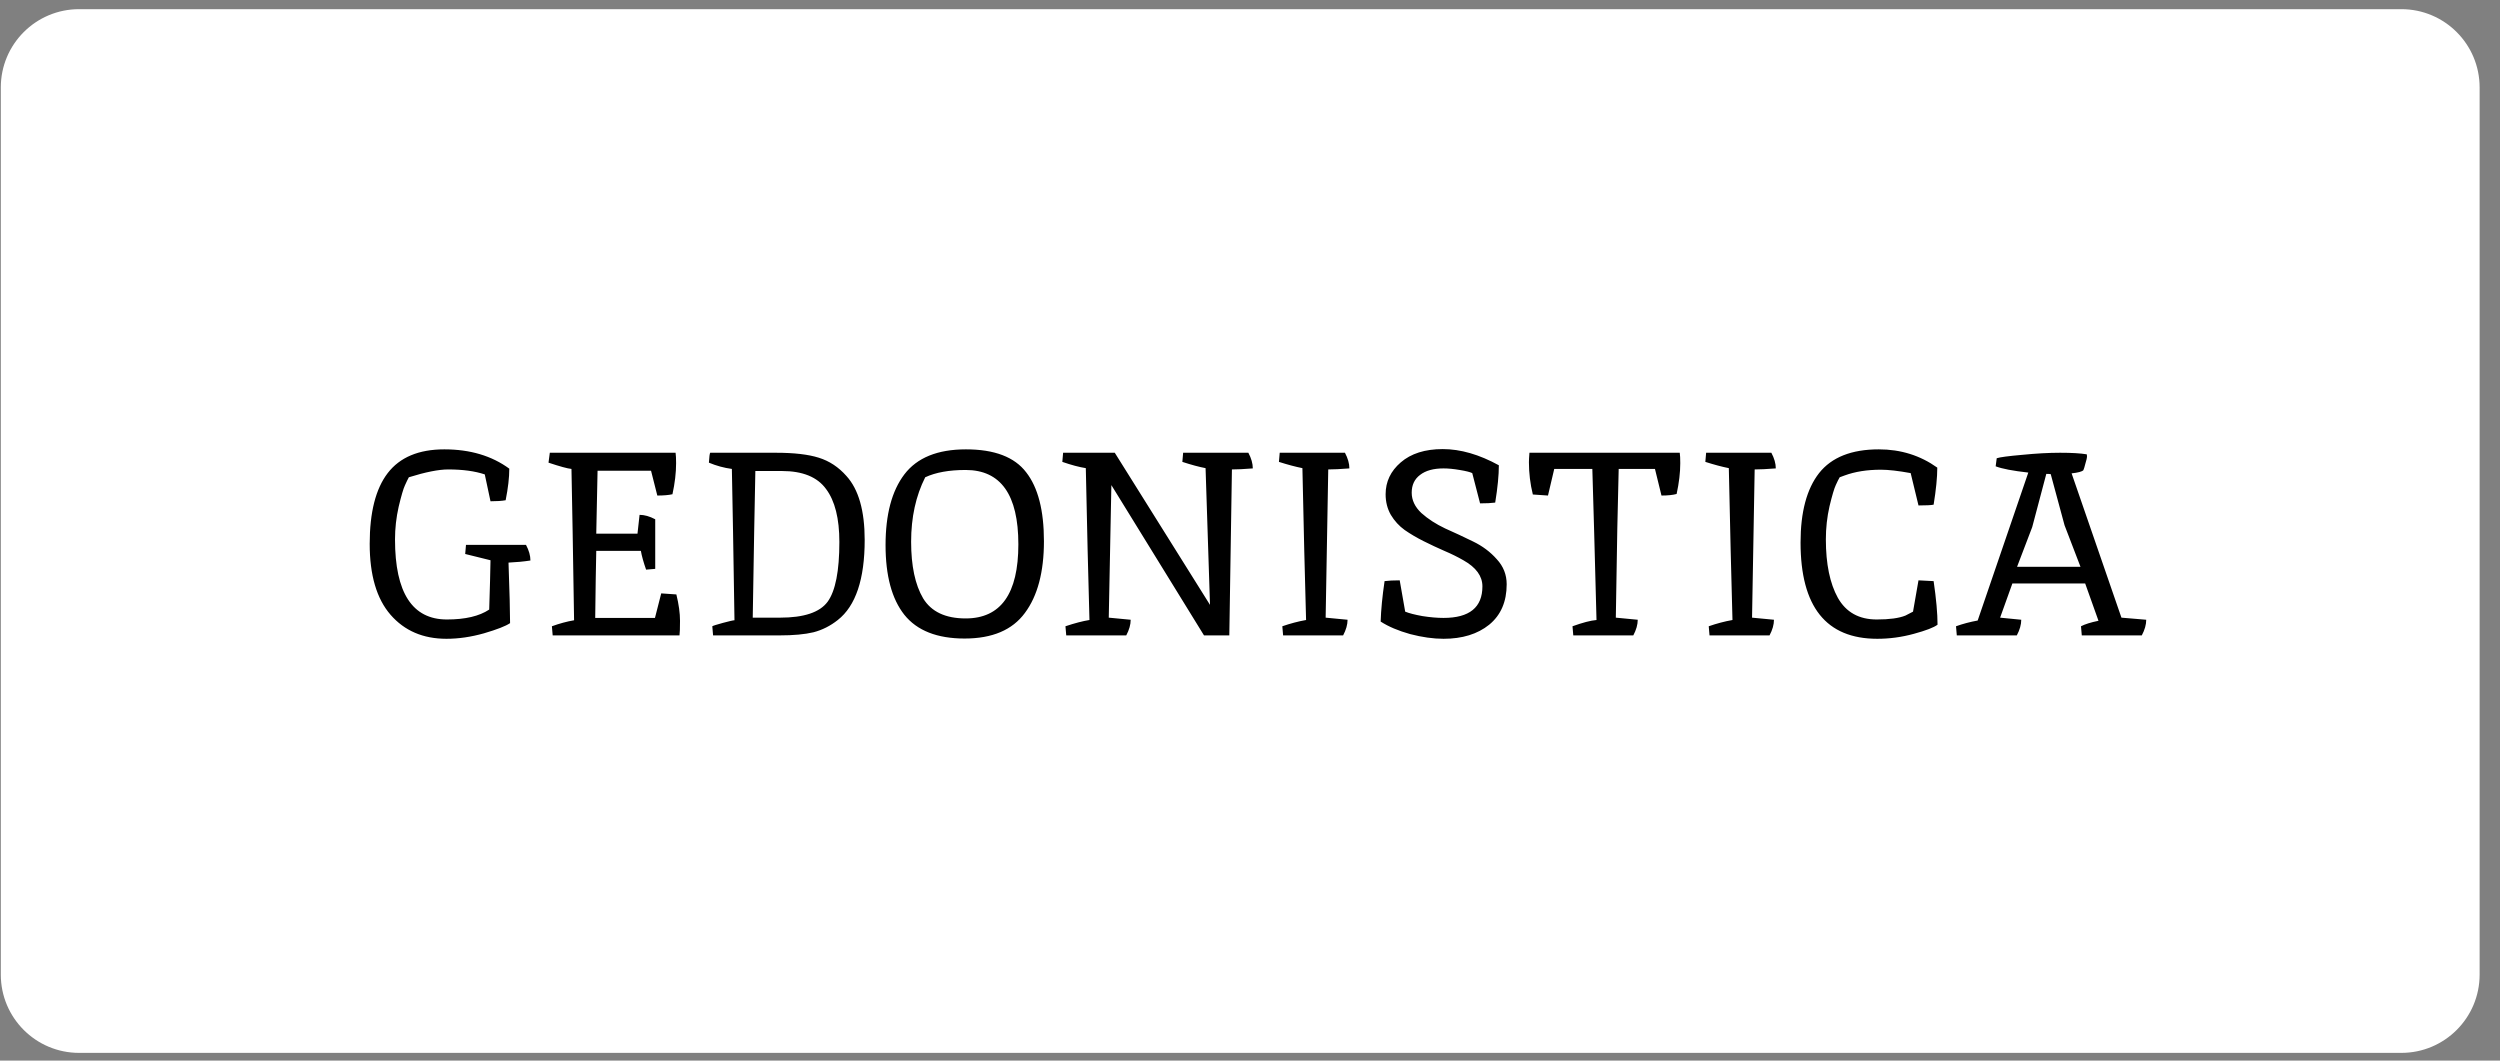
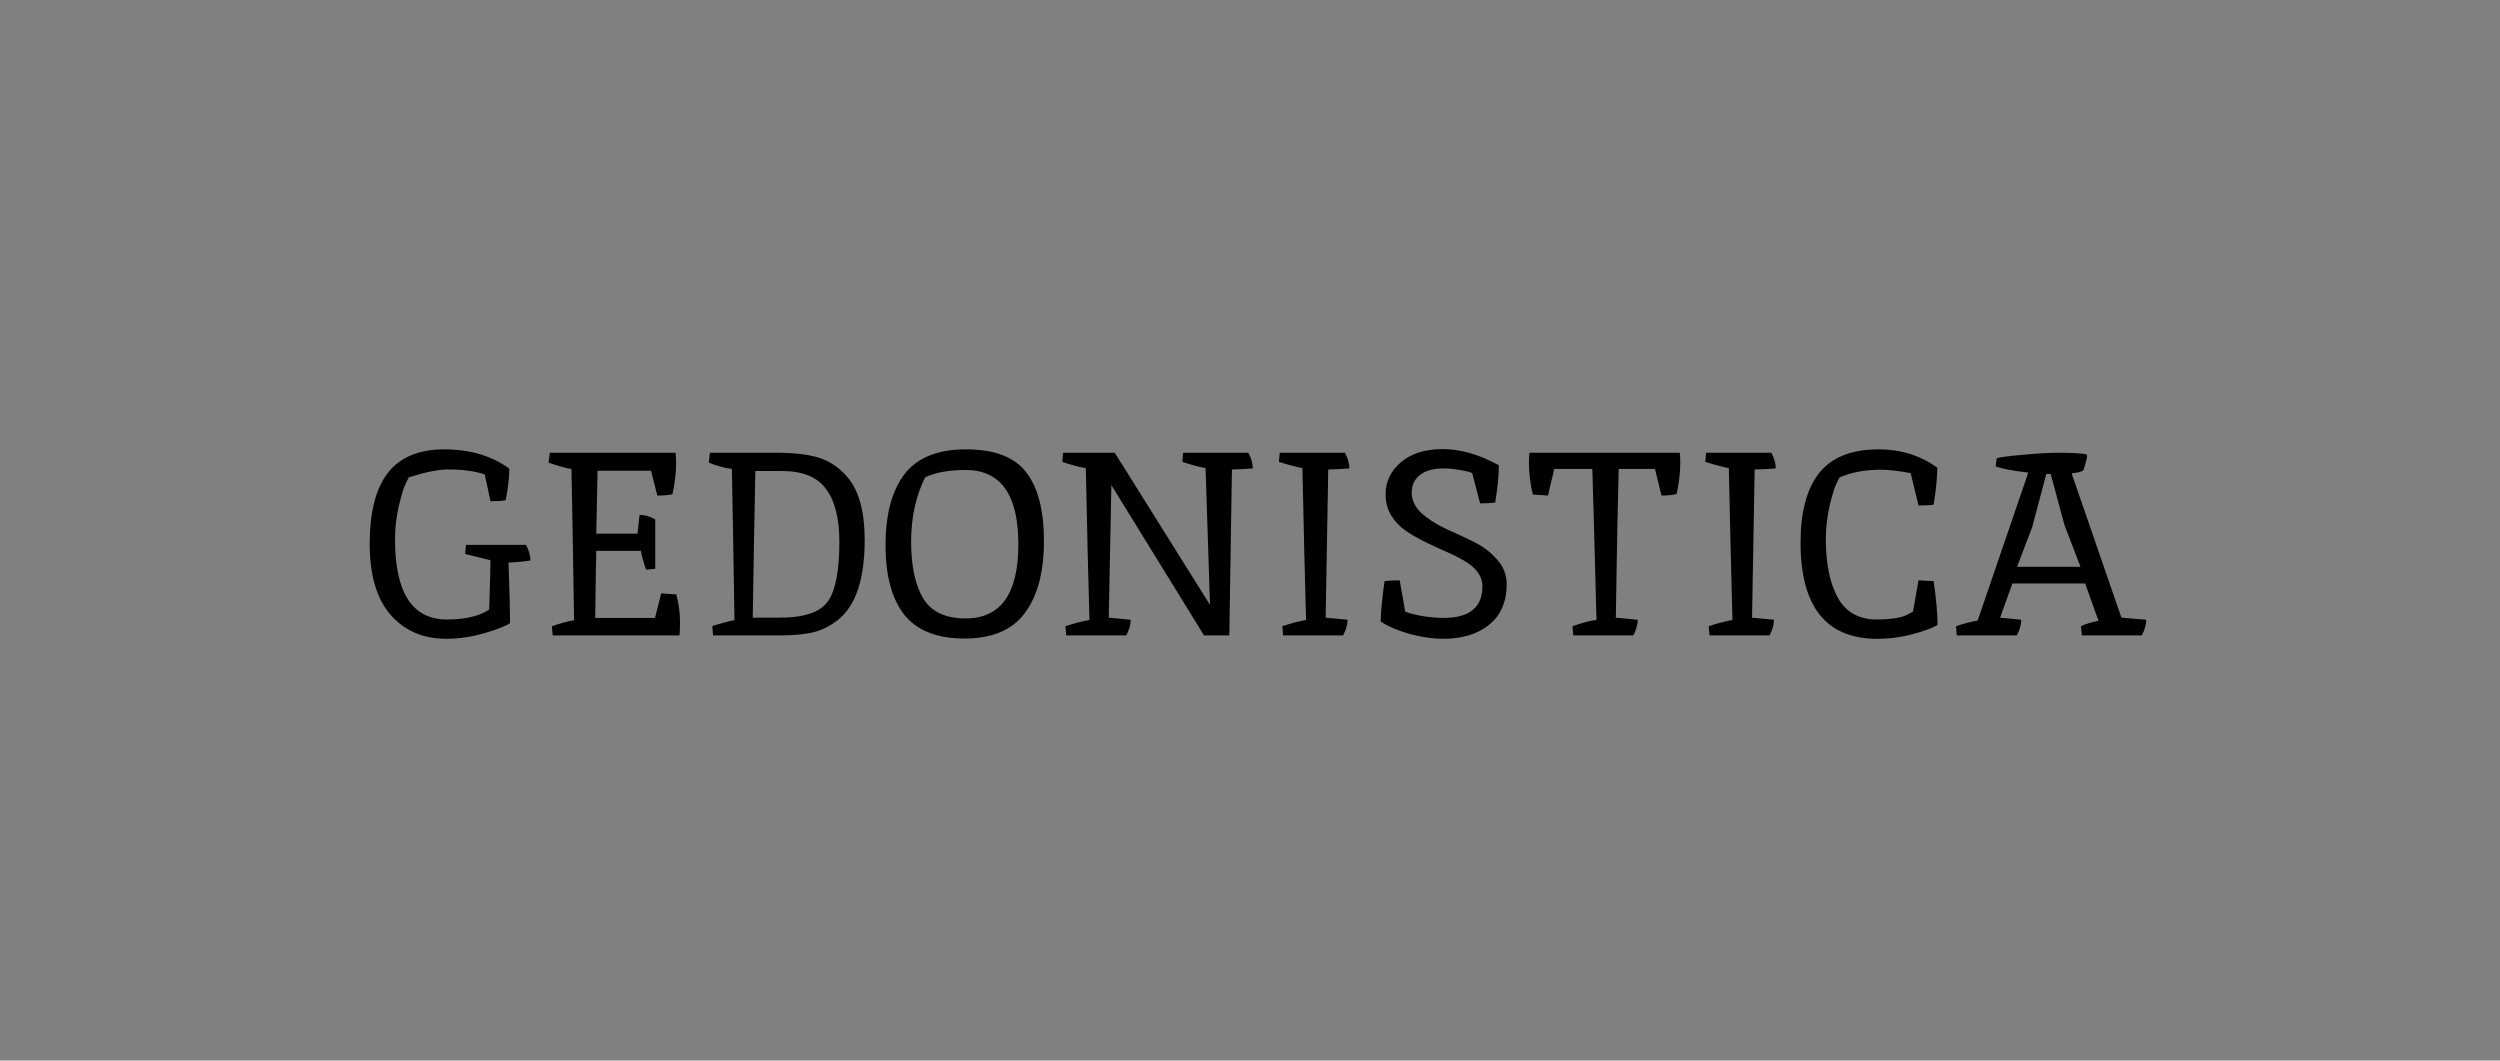
<svg xmlns="http://www.w3.org/2000/svg" width="198" height="84" viewBox="0 0 198 84" fill="none">
  <rect x="0" y="0" width="198" height="84" fill="#808080" stroke="none" />
  <g clip-path="url(#clip0_64_1181)">
-     <path d="M190.186 83.388H6.264C2.84 83.388 0.064 80.612 0.064 77.189V6.926C0.064 3.502 2.84 0.726 6.264 0.726H190.186C193.61 0.726 196.386 3.502 196.386 6.926V77.189C196.386 80.612 193.61 83.388 190.186 83.388Z" fill="white" />
    <path d="M35.356 50.592C33.51 50.592 32.036 49.958 30.933 48.691C29.831 47.423 29.28 45.55 29.28 43.07C29.28 40.576 29.756 38.709 30.706 37.47C31.671 36.216 33.165 35.589 35.191 35.589C37.23 35.589 38.945 36.099 40.336 37.118C40.336 37.821 40.24 38.654 40.047 39.619C39.744 39.674 39.344 39.701 38.848 39.701L38.394 37.573C37.608 37.311 36.644 37.18 35.501 37.18C34.743 37.18 33.703 37.387 32.38 37.8C32.297 37.952 32.194 38.165 32.07 38.441C31.946 38.703 31.781 39.267 31.574 40.135C31.381 40.99 31.285 41.851 31.285 42.719C31.285 46.948 32.656 49.063 35.397 49.063C36.844 49.063 37.96 48.801 38.745 48.278C38.8 46.542 38.835 45.24 38.848 44.372L36.844 43.876L36.906 43.153H41.659C41.893 43.593 42.01 44.007 42.01 44.392C41.473 44.475 40.894 44.53 40.274 44.558C40.357 46.872 40.398 48.471 40.398 49.352C40.054 49.586 39.365 49.855 38.332 50.158C37.312 50.447 36.32 50.592 35.356 50.592ZM47.327 37.284L47.224 42.264H50.489L50.654 40.776C51.04 40.776 51.453 40.893 51.894 41.127V45.054L51.171 45.116C50.964 44.523 50.826 44.027 50.757 43.628H47.224C47.196 44.827 47.168 46.597 47.141 48.939H51.873L52.369 46.996L53.568 47.079C53.761 47.864 53.857 48.56 53.857 49.166C53.857 49.759 53.843 50.144 53.816 50.324H43.772L43.71 49.6C44.316 49.38 44.902 49.221 45.467 49.125C45.384 43.752 45.315 39.757 45.26 37.139C44.957 37.111 44.351 36.946 43.442 36.643L43.545 35.858H53.506C53.533 36.037 53.547 36.312 53.547 36.684C53.547 37.442 53.451 38.262 53.258 39.144C52.955 39.212 52.555 39.247 52.059 39.247L51.563 37.284H47.327ZM68.483 42.76C68.483 45.873 67.773 47.988 66.354 49.104C65.762 49.573 65.121 49.896 64.432 50.075C63.743 50.241 62.841 50.324 61.725 50.324H56.476L56.414 49.6C56.469 49.559 56.752 49.469 57.261 49.331C57.771 49.194 58.074 49.125 58.171 49.125C58.088 43.752 58.019 39.757 57.964 37.139C57.344 37.056 56.738 36.891 56.145 36.643C56.173 36.175 56.207 35.913 56.249 35.858H61.456C62.889 35.858 64.019 35.989 64.846 36.25C65.686 36.512 66.416 36.994 67.036 37.697C68 38.758 68.483 40.445 68.483 42.76ZM66.478 42.925C66.478 41.065 66.127 39.667 65.424 38.73C64.735 37.78 63.571 37.304 61.932 37.304H59.824C59.769 39.839 59.7 43.711 59.617 48.918H61.787C63.675 48.918 64.928 48.498 65.548 47.658C66.168 46.803 66.478 45.226 66.478 42.925ZM76.48 48.98C79.263 48.98 80.654 47.024 80.654 43.111C80.654 39.185 79.263 37.222 76.48 37.222C75.171 37.222 74.103 37.414 73.277 37.8C72.533 39.274 72.161 40.976 72.161 42.905C72.161 44.819 72.478 46.314 73.112 47.389C73.759 48.45 74.882 48.98 76.48 48.98ZM70.136 43.173C70.136 40.748 70.632 38.882 71.624 37.573C72.629 36.25 74.255 35.589 76.501 35.589C78.76 35.589 80.351 36.195 81.274 37.408C82.211 38.606 82.68 40.425 82.68 42.863C82.68 45.302 82.177 47.196 81.171 48.546C80.179 49.896 78.588 50.572 76.397 50.572C74.221 50.572 72.629 49.945 71.624 48.691C70.632 47.437 70.136 45.598 70.136 43.173ZM88.021 38.42L87.814 48.918L89.55 49.084C89.55 49.469 89.433 49.883 89.199 50.324H84.446L84.384 49.6C85.128 49.352 85.761 49.187 86.285 49.104C86.257 48.209 86.209 46.363 86.14 43.566C86.085 40.769 86.037 38.606 85.996 37.077C85.472 36.994 84.852 36.829 84.136 36.581L84.198 35.858H88.29L95.832 47.906L95.481 37.077C94.971 36.98 94.358 36.815 93.642 36.581L93.704 35.858H98.87C99.104 36.299 99.222 36.712 99.222 37.098C98.533 37.153 97.982 37.18 97.568 37.18L97.362 50.324H95.357L88.021 38.42ZM105.197 37.18L104.991 48.918L106.727 49.084C106.727 49.469 106.609 49.883 106.375 50.324H101.622L101.56 49.6C102.194 49.38 102.82 49.215 103.441 49.104C103.413 48.209 103.364 46.363 103.296 43.566C103.241 40.769 103.192 38.606 103.151 37.077C102.6 36.967 101.98 36.801 101.291 36.581L101.353 35.858H106.52C106.753 36.299 106.871 36.712 106.871 37.098C106.169 37.153 105.611 37.18 105.197 37.18ZM114.328 48.939C116.381 48.939 117.407 48.105 117.407 46.438C117.407 45.626 116.905 44.937 115.899 44.372C115.444 44.11 114.942 43.862 114.39 43.628C113.853 43.394 113.31 43.139 112.758 42.863C112.207 42.588 111.704 42.291 111.249 41.975C110.809 41.658 110.443 41.258 110.154 40.776C109.879 40.294 109.741 39.75 109.741 39.144C109.741 38.151 110.14 37.311 110.939 36.622C111.752 35.92 112.861 35.568 114.266 35.568C115.672 35.568 117.153 35.995 118.709 36.85C118.709 37.635 118.613 38.62 118.42 39.805C118.117 39.846 117.717 39.867 117.222 39.867L116.602 37.47C116.436 37.387 116.106 37.304 115.61 37.222C115.128 37.139 114.7 37.098 114.328 37.098C113.53 37.098 112.91 37.27 112.468 37.614C112.028 37.945 111.807 38.413 111.807 39.02C111.807 39.612 112.062 40.149 112.572 40.631C113.096 41.1 113.723 41.506 114.452 41.851C115.196 42.181 115.934 42.526 116.664 42.884C117.407 43.242 118.035 43.711 118.544 44.289C119.068 44.854 119.329 45.515 119.329 46.273C119.329 47.651 118.869 48.718 117.945 49.476C117.022 50.22 115.816 50.592 114.328 50.592C113.516 50.592 112.634 50.468 111.683 50.22C110.747 49.958 109.968 49.628 109.348 49.228C109.376 48.305 109.479 47.237 109.658 46.025C109.962 45.984 110.361 45.963 110.857 45.963L111.291 48.443C111.594 48.567 112.049 48.684 112.654 48.794C113.274 48.891 113.832 48.939 114.328 48.939ZM128.2 37.139C128.132 39.453 128.055 43.38 127.973 48.918L129.709 49.084C129.709 49.469 129.592 49.883 129.357 50.324H124.604L124.542 49.6C125.342 49.311 125.975 49.145 126.443 49.104C126.306 43.786 126.195 39.798 126.113 37.139H123.096L122.6 39.247L121.401 39.164C121.194 38.324 121.091 37.47 121.091 36.602C121.091 36.436 121.106 36.188 121.132 35.858H133.036C133.064 36.037 133.077 36.312 133.077 36.684C133.077 37.428 132.981 38.241 132.788 39.123C132.485 39.206 132.085 39.247 131.589 39.247L131.073 37.139H128.2ZM138.969 37.18L138.762 48.918L140.498 49.084C140.498 49.469 140.381 49.883 140.147 50.324H135.394L135.332 49.6C135.965 49.38 136.592 49.215 137.212 49.104C137.184 48.209 137.137 46.363 137.068 43.566C137.013 40.769 136.964 38.606 136.923 37.077C136.372 36.967 135.752 36.801 135.063 36.581L135.125 35.858H140.291C140.526 36.299 140.643 36.712 140.643 37.098C139.94 37.153 139.382 37.18 138.969 37.18ZM148.679 50.592C144.629 50.592 142.604 48.05 142.604 42.967C142.604 40.556 143.093 38.723 144.071 37.47C145.063 36.216 146.64 35.589 148.803 35.589C150.539 35.589 152.082 36.071 153.433 37.036C153.433 37.807 153.335 38.785 153.143 39.97C152.95 40.011 152.55 40.032 151.945 40.032L151.325 37.47C150.346 37.291 149.561 37.201 148.969 37.201C147.88 37.201 146.923 37.352 146.096 37.656L145.704 37.8C145.621 37.938 145.518 38.145 145.394 38.42C145.27 38.682 145.104 39.24 144.898 40.094C144.704 40.948 144.608 41.823 144.608 42.719C144.608 44.661 144.925 46.204 145.559 47.348C146.206 48.491 147.233 49.063 148.638 49.063C149.644 49.063 150.401 48.96 150.911 48.753C151.049 48.684 151.248 48.581 151.511 48.443L151.945 45.963L153.143 46.025C153.35 47.444 153.453 48.594 153.453 49.476C153.164 49.697 152.537 49.938 151.573 50.2C150.622 50.461 149.657 50.592 148.679 50.592ZM158.14 36.292C158.388 36.209 159.063 36.119 160.165 36.023C161.268 35.913 162.266 35.858 163.162 35.858C164.071 35.858 164.774 35.899 165.27 35.982C165.283 36.037 165.29 36.106 165.29 36.188C165.29 36.257 165.249 36.429 165.166 36.705C165.097 36.98 165.042 37.16 165.001 37.242C164.89 37.352 164.58 37.435 164.071 37.49L168.018 48.918L169.981 49.084C169.981 49.469 169.865 49.883 169.63 50.324H164.877L164.815 49.6C165.132 49.435 165.593 49.29 166.2 49.166L165.146 46.211H159.38L158.409 48.918L160.083 49.084C160.083 49.469 159.966 49.883 159.731 50.324H154.978L154.916 49.6C155.454 49.407 156.025 49.256 156.632 49.145L160.641 37.428C159.414 37.291 158.553 37.125 158.057 36.932L158.14 36.292ZM163.513 41.603L162.418 37.552C162.335 37.538 162.218 37.532 162.067 37.532L160.951 41.747L159.752 44.889H164.774L163.513 41.603Z" fill="black" />
  </g>
  <defs>
    <clipPath id="clip0_64_1181">
      <rect width="197.355" height="82.662" fill="white" transform="translate(0 0.727)" />
    </clipPath>
  </defs>
</svg>